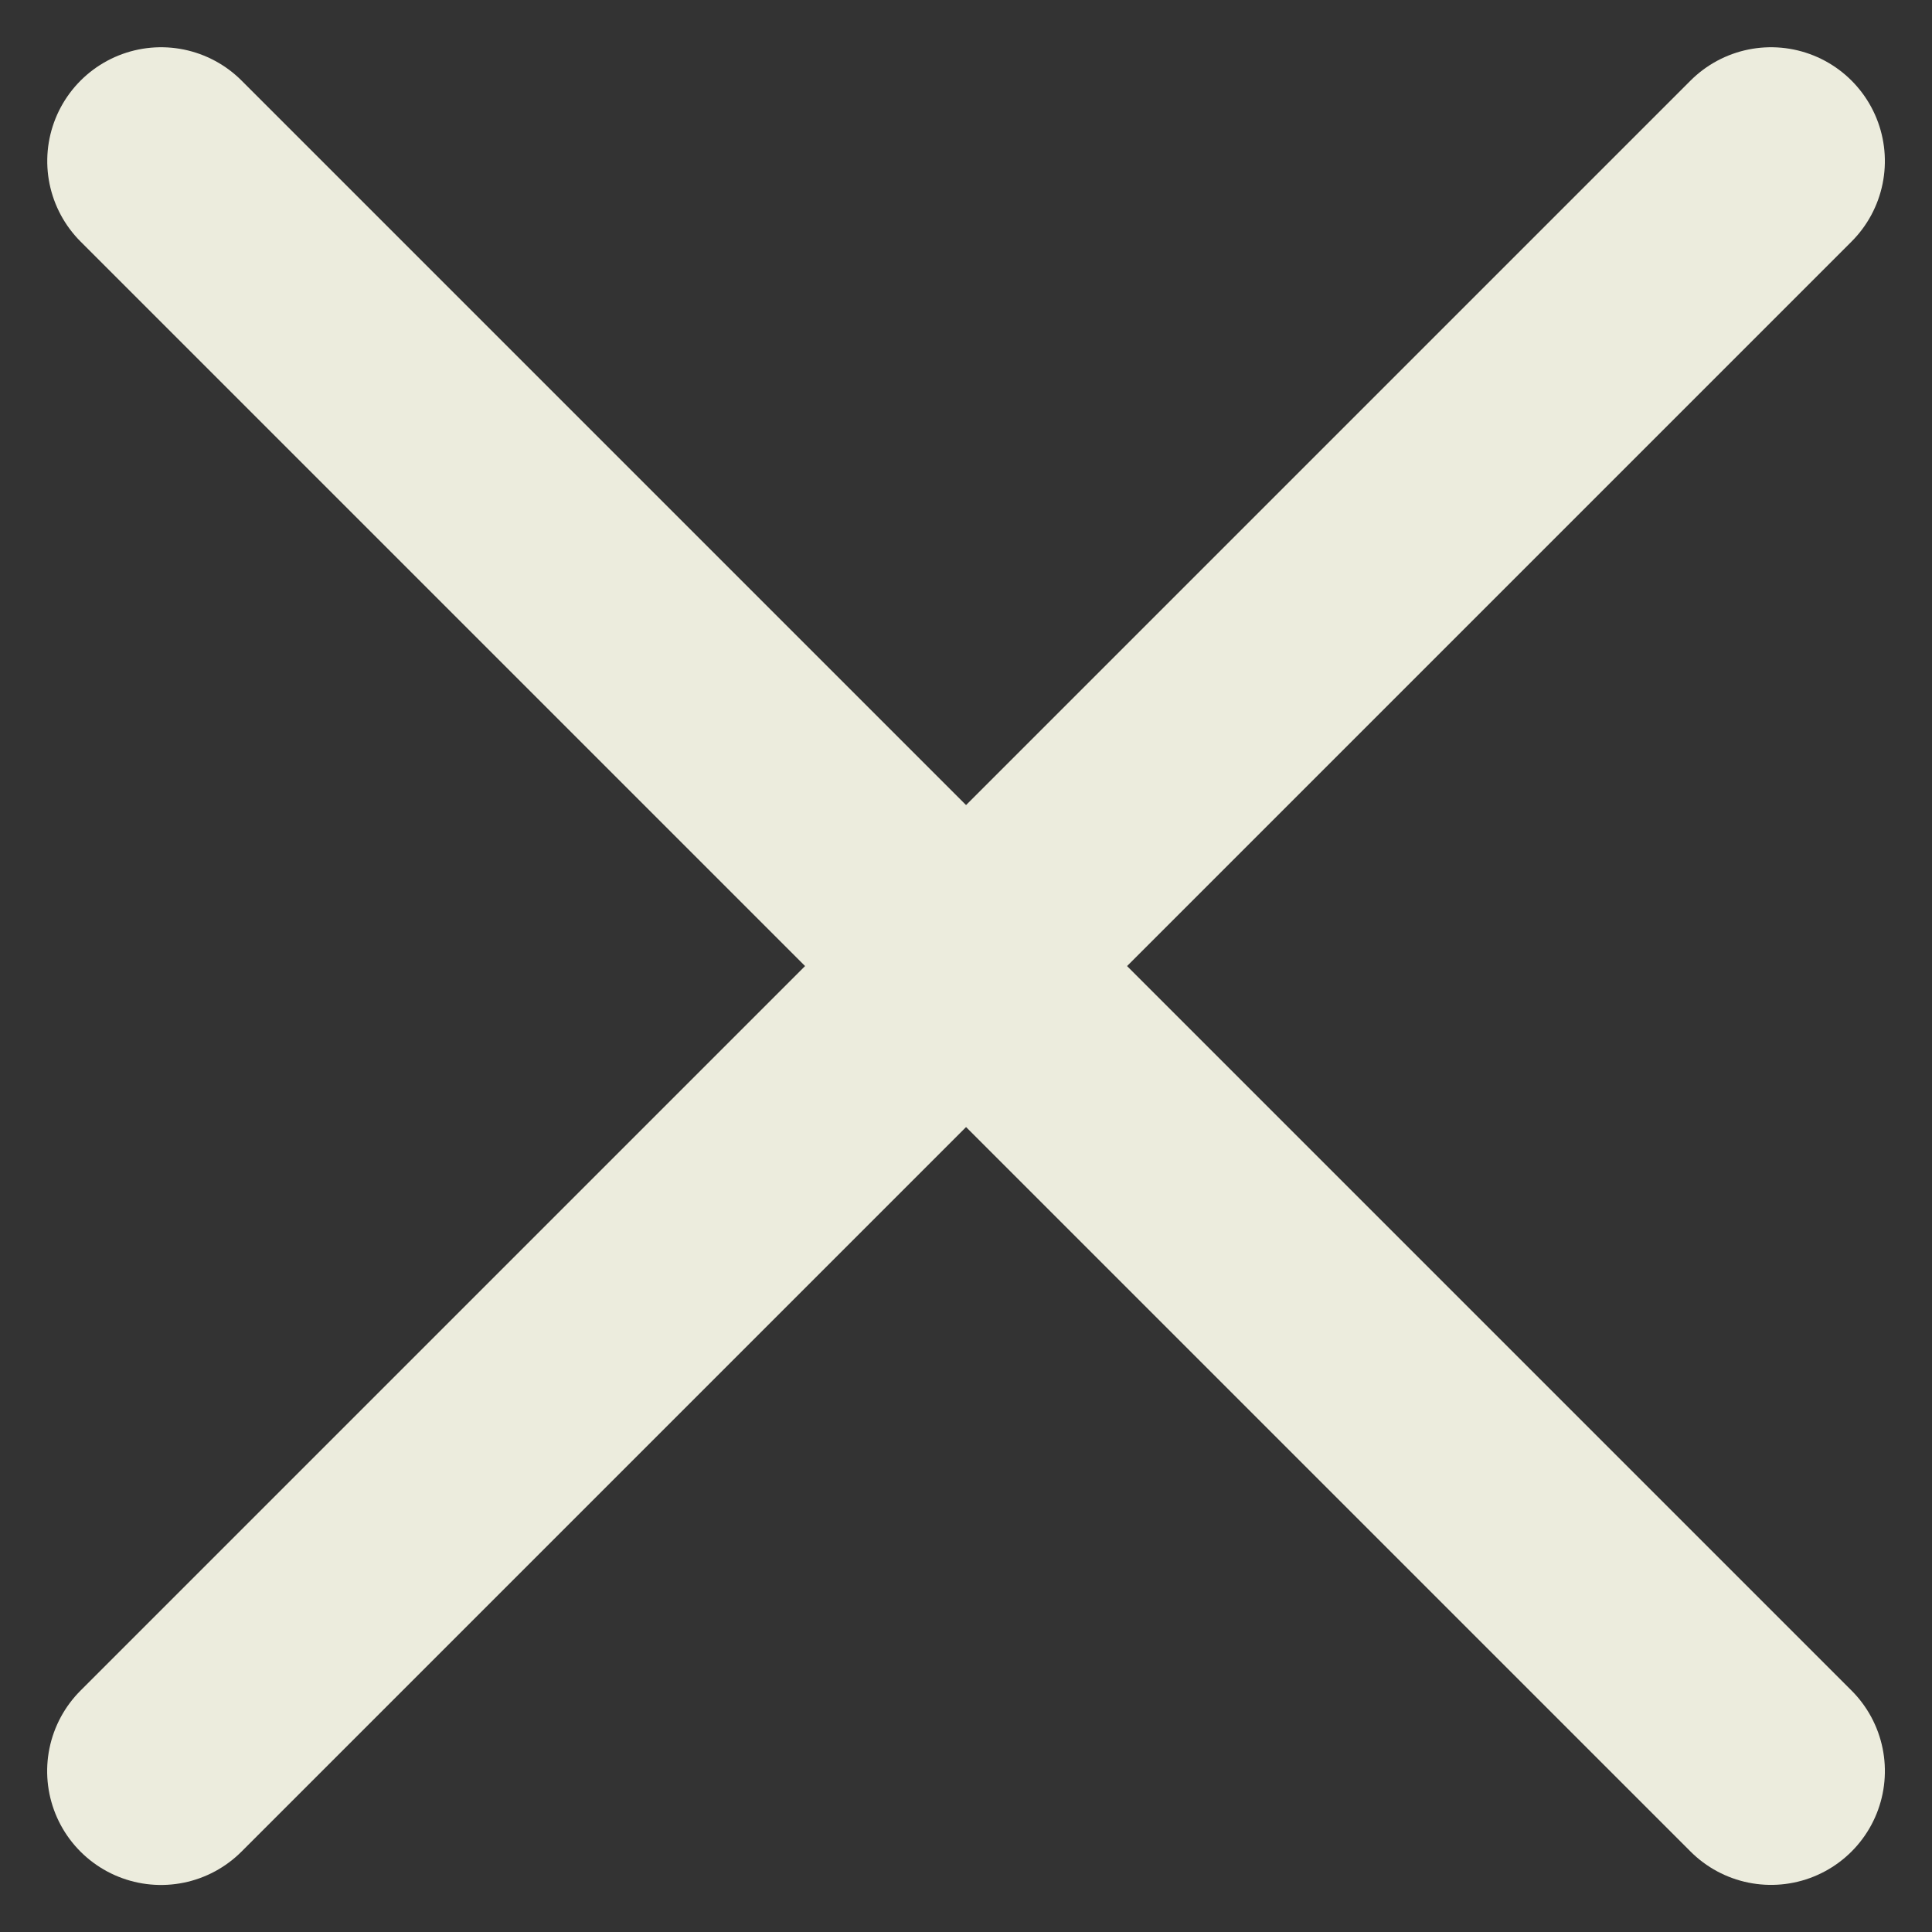
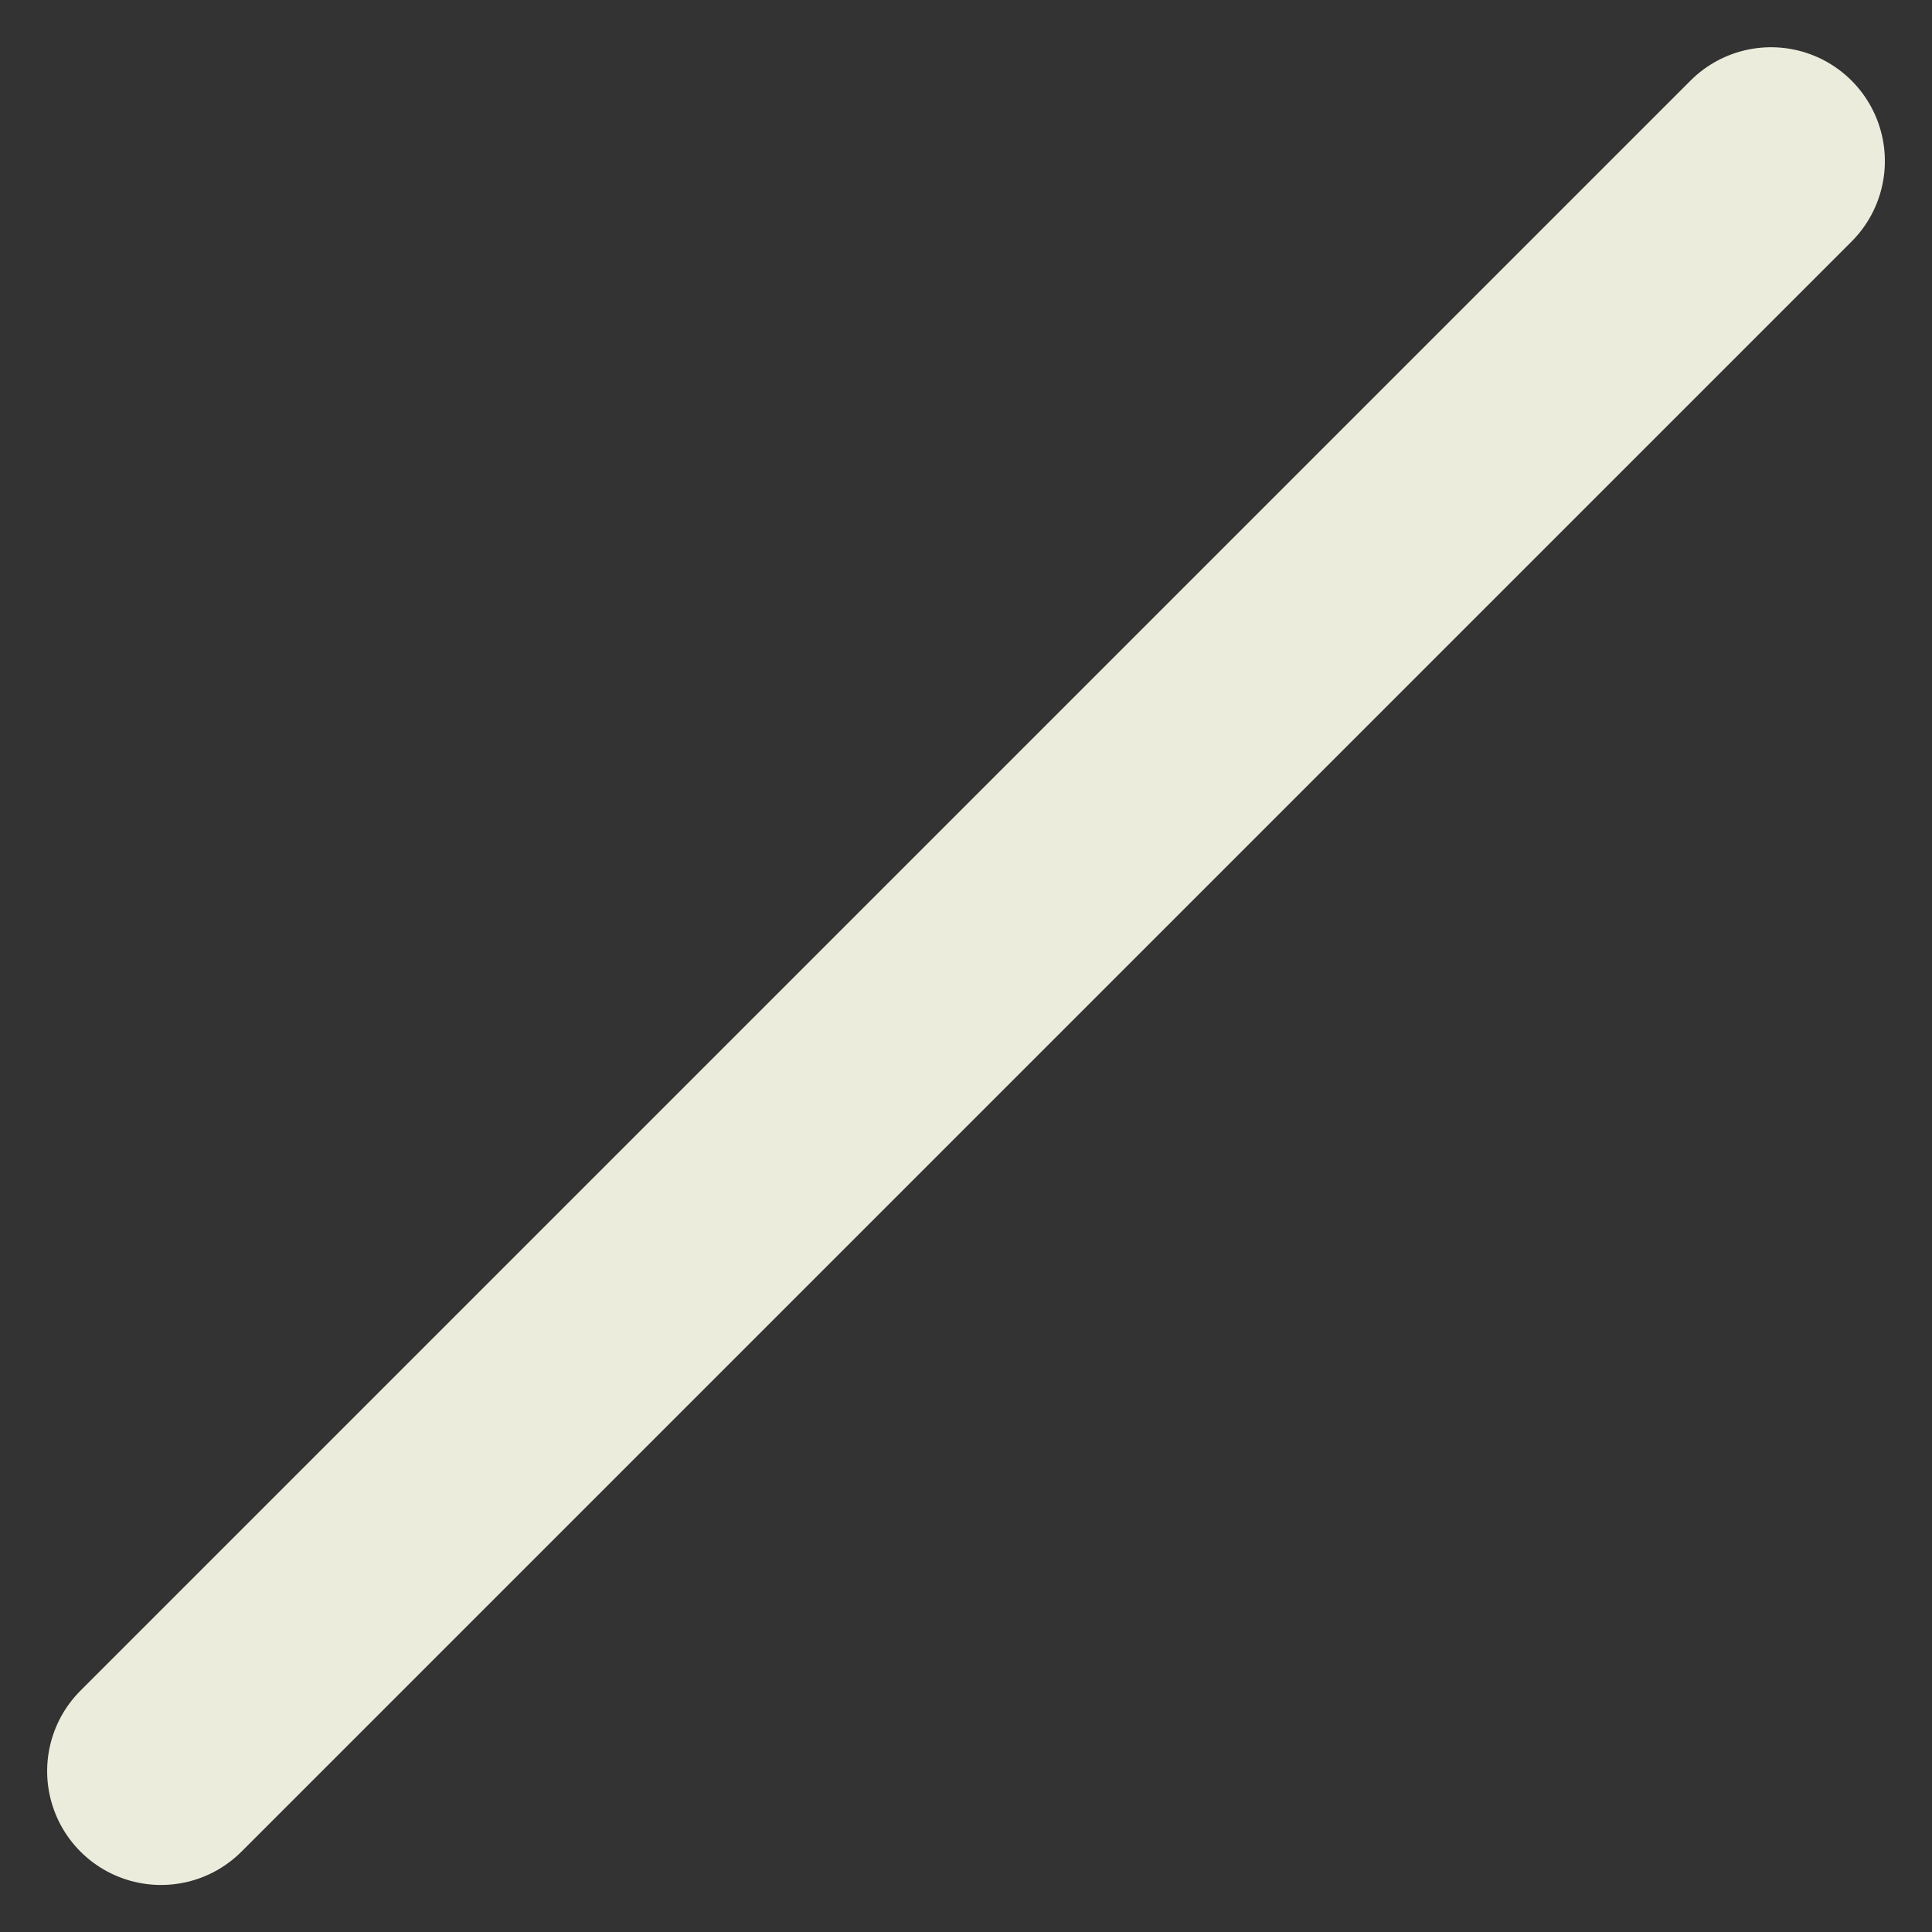
<svg xmlns="http://www.w3.org/2000/svg" width="16.971" height="16.971" viewBox="0 0 16.971 16.971">
  <rect x="0" y="0" width="16.971" height="16.971" fill="#333333" stroke="none" />
  <g id="Group_4852" data-name="Group 4852" transform="translate(-371.514 -18.014)">
-     <line id="Line_124" data-name="Line 124" x2="20" transform="translate(372.929 19.429) rotate(45)" fill="none" stroke="#ececdd" stroke-linecap="round" stroke-width="2" />
    <line id="Line_138" data-name="Line 138" x2="20.001" transform="translate(387.071 19.429) rotate(135)" fill="none" stroke="#ececdd" stroke-linecap="round" stroke-width="2" />
  </g>
</svg>